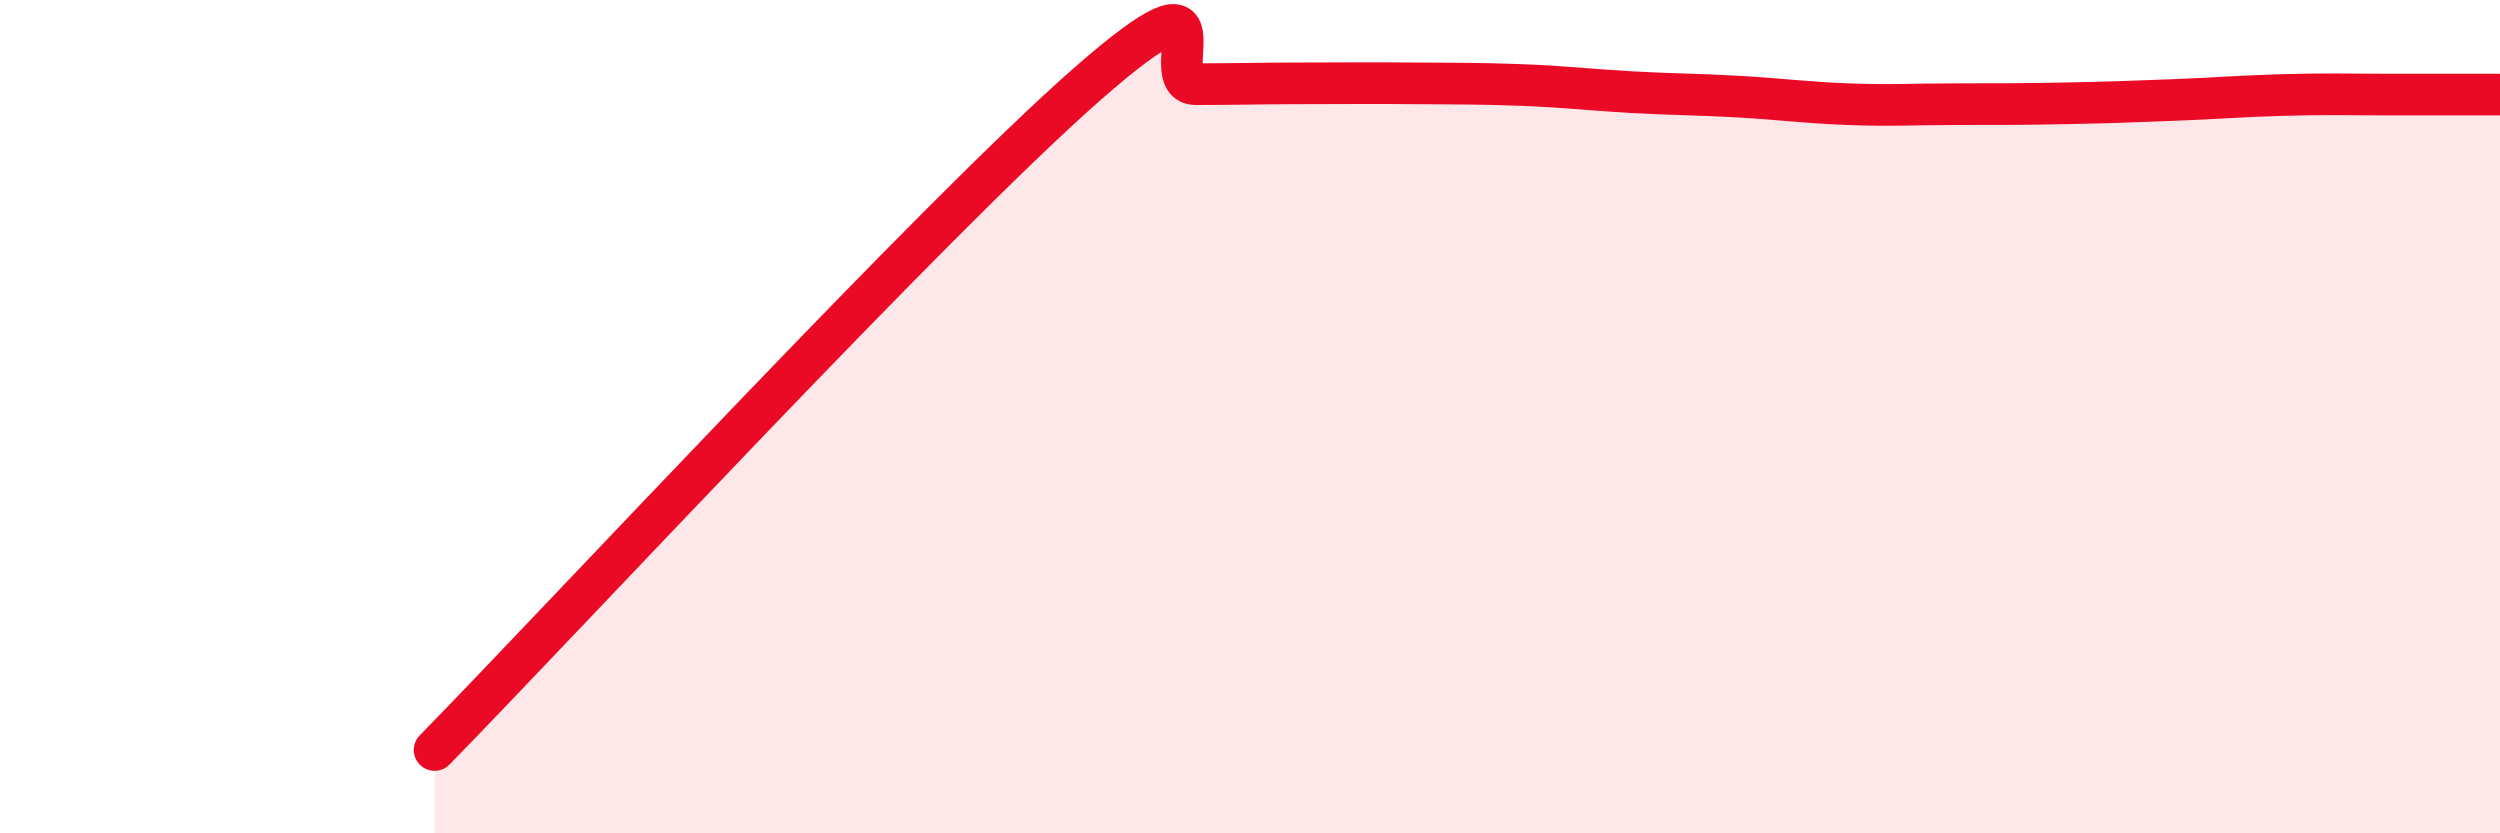
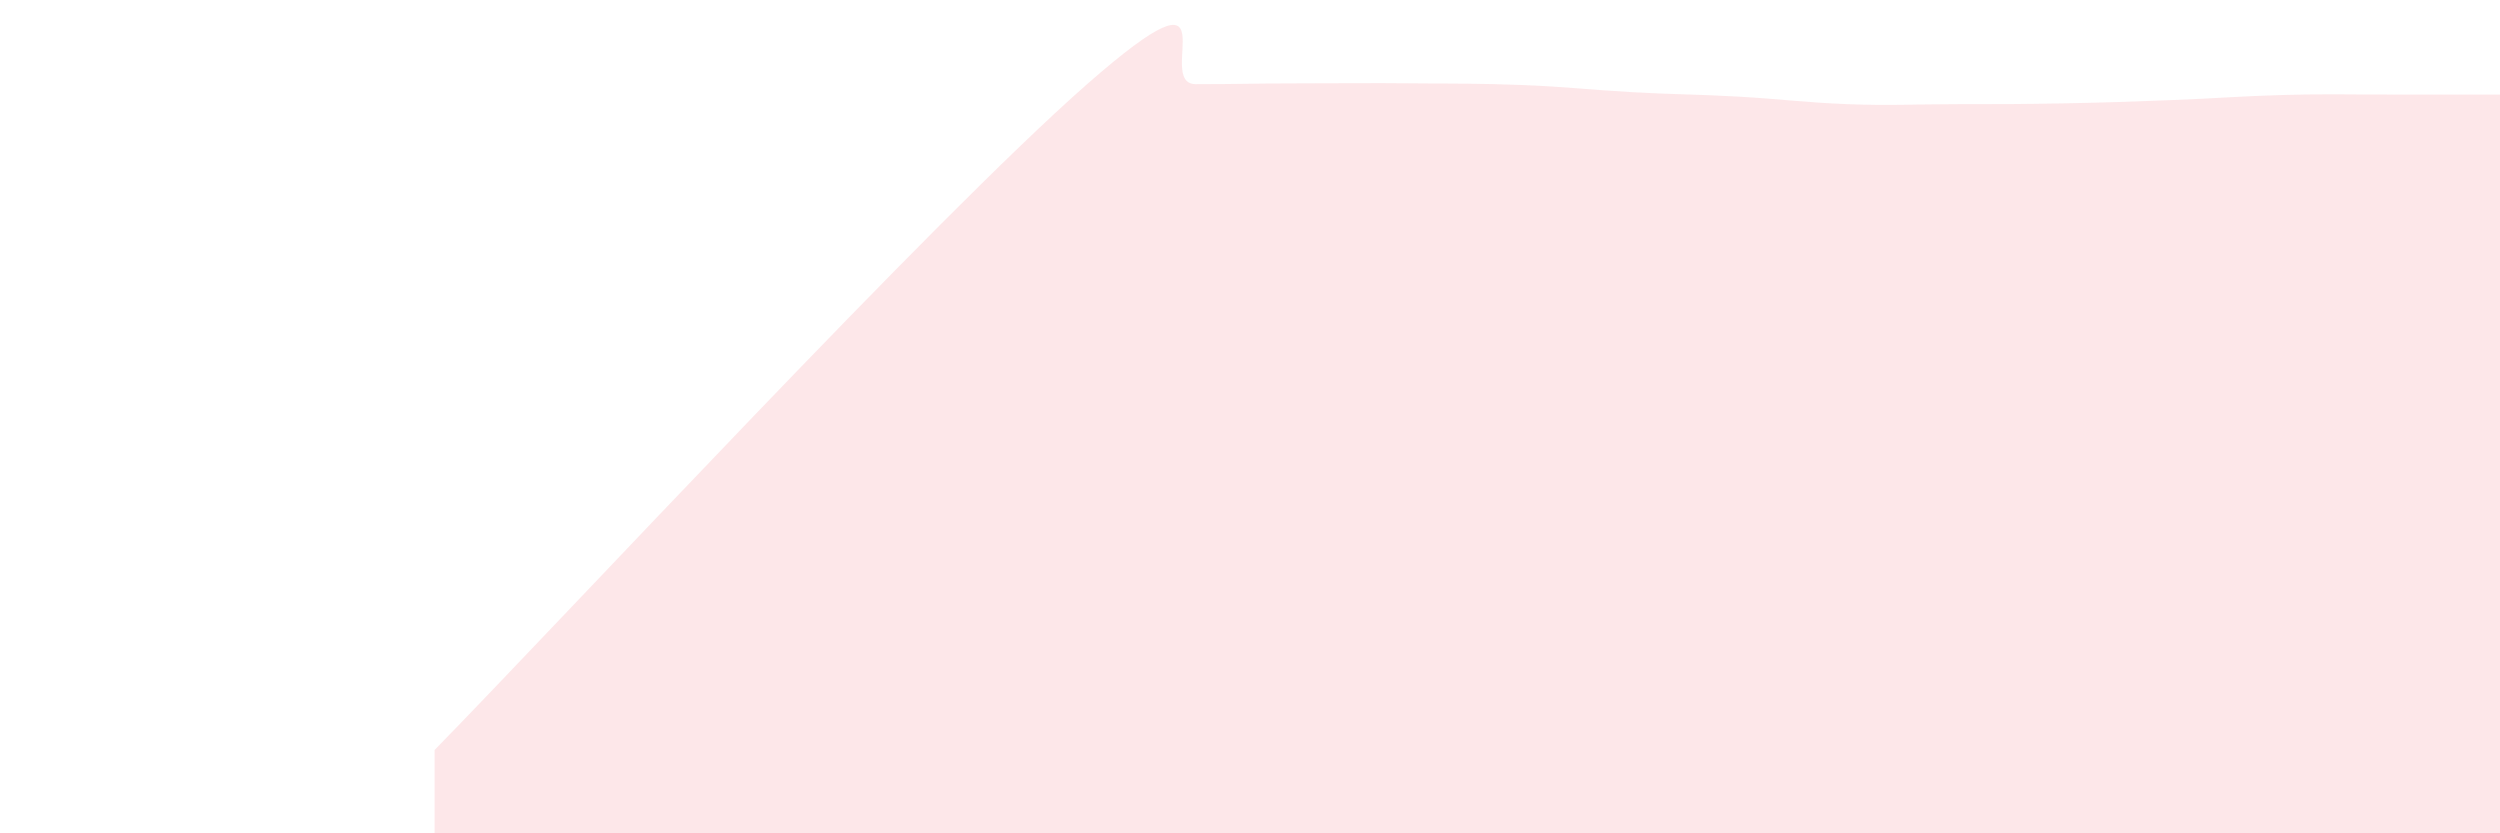
<svg xmlns="http://www.w3.org/2000/svg" width="60" height="20" viewBox="0 0 60 20">
  <path d="M 10.43,18 C 13.56,14.8 22.44,5.22 26.09,2.02 C 29.74,-1.18 27.66,2.02 28.7,2.02 C 29.74,2.02 30.26,2 31.3,2 C 32.34,2 32.87,1.99 33.91,2 C 34.95,2.01 35.48,2 36.52,2.04 C 37.56,2.08 38.09,2.15 39.13,2.21 C 40.17,2.27 40.7,2.26 41.74,2.32 C 42.78,2.38 43.31,2.46 44.35,2.5 C 45.39,2.54 45.92,2.5 46.96,2.5 C 48,2.5 48.53,2.5 49.57,2.48 C 50.61,2.46 51.13,2.44 52.17,2.4 C 53.21,2.36 53.74,2.31 54.78,2.28 C 55.82,2.25 56.35,2.27 57.39,2.27 C 58.43,2.27 59.48,2.27 60,2.27L60 20L10.43 20Z" fill="#EB0A25" opacity="0.1" stroke-linecap="round" stroke-linejoin="round" />
-   <path d="M 10.43,18 C 13.56,14.8 22.44,5.22 26.09,2.02 C 29.74,-1.18 27.66,2.02 28.7,2.02 C 29.74,2.02 30.26,2 31.3,2 C 32.34,2 32.87,1.99 33.91,2 C 34.95,2.01 35.48,2 36.52,2.04 C 37.56,2.08 38.09,2.15 39.13,2.21 C 40.17,2.27 40.7,2.26 41.74,2.32 C 42.78,2.38 43.31,2.46 44.35,2.5 C 45.39,2.54 45.92,2.5 46.96,2.5 C 48,2.5 48.53,2.5 49.57,2.48 C 50.61,2.46 51.13,2.44 52.17,2.4 C 53.21,2.36 53.74,2.31 54.78,2.28 C 55.82,2.25 56.35,2.27 57.39,2.27 C 58.43,2.27 59.48,2.27 60,2.27" stroke="#EB0A25" stroke-width="1" fill="none" stroke-linecap="round" stroke-linejoin="round" />
</svg>